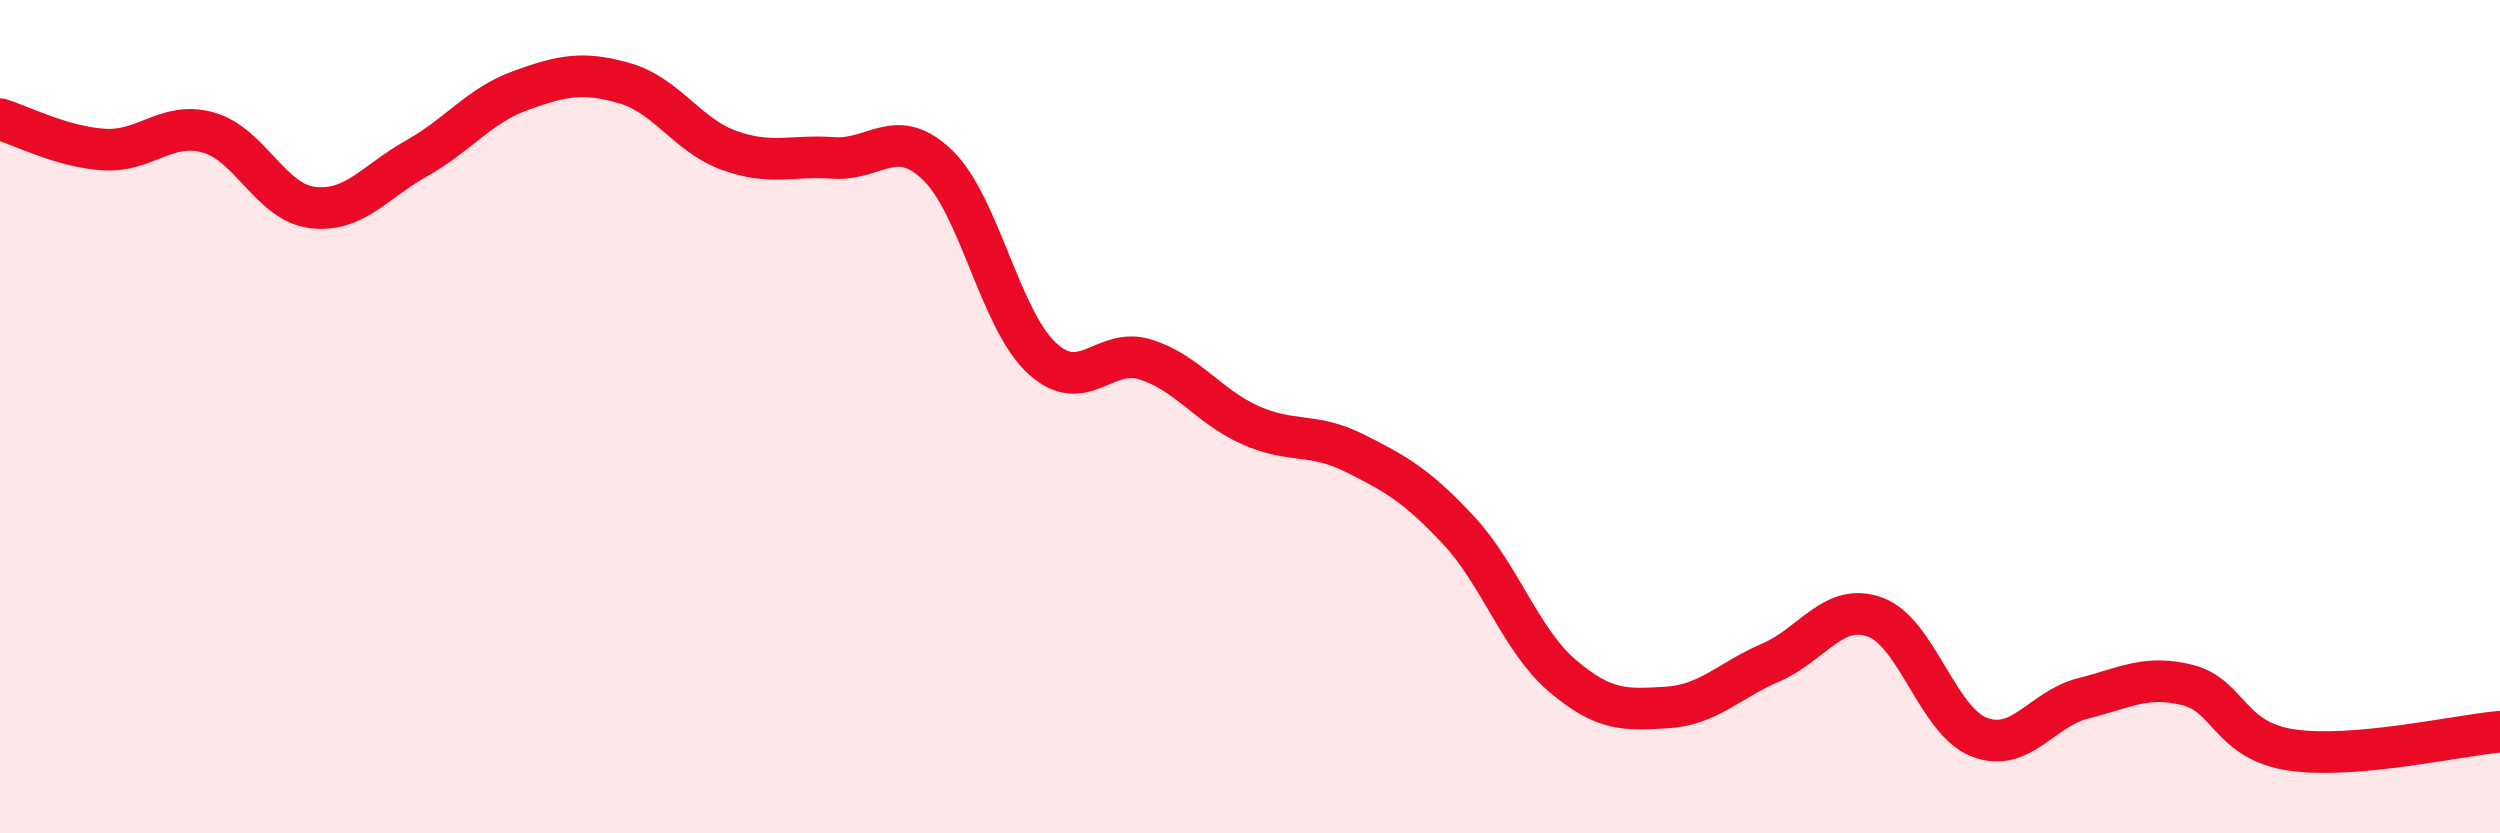
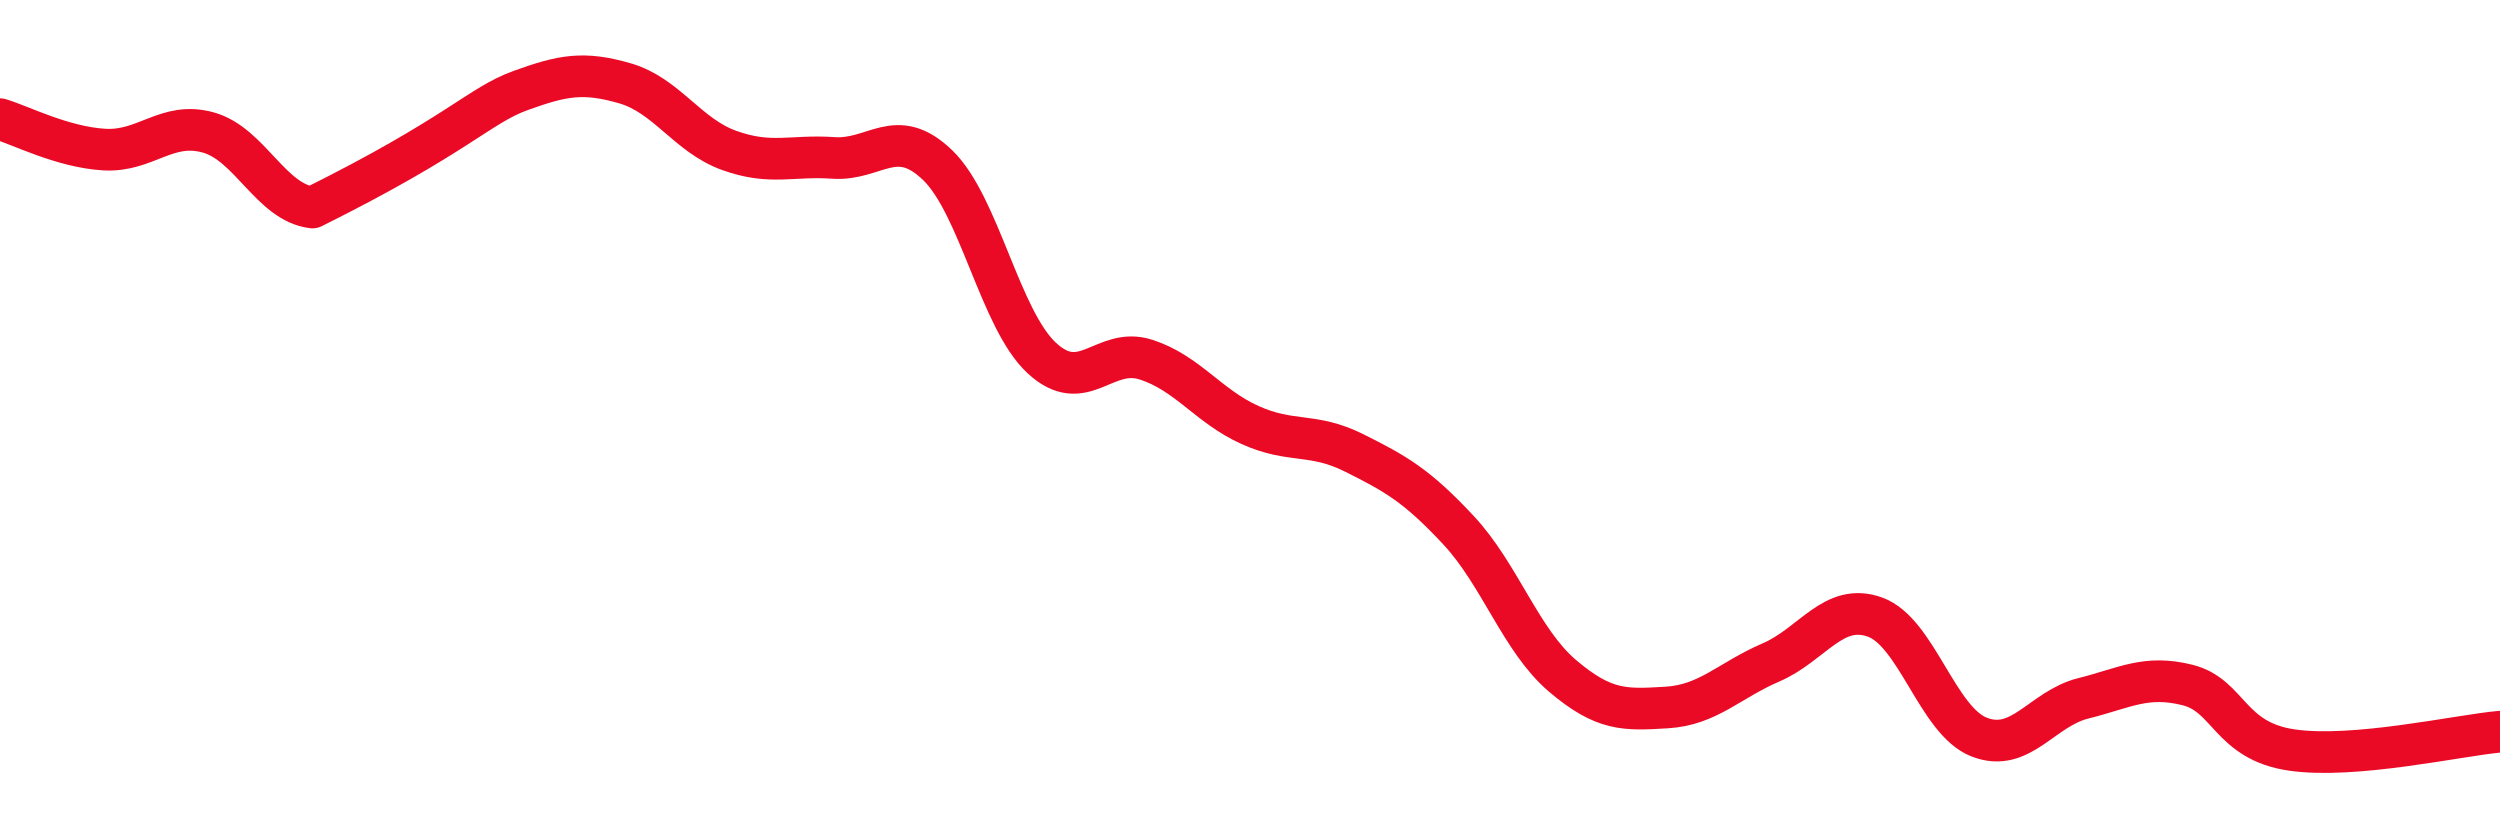
<svg xmlns="http://www.w3.org/2000/svg" width="60" height="20" viewBox="0 0 60 20">
-   <path d="M 0,2.86 C 0.5,3.01 1.5,3.53 2.5,3.59 C 3.5,3.65 4,2.9 5,3.18 C 6,3.46 6.5,4.86 7.5,4.98 C 8.5,5.1 9,4.36 10,3.8 C 11,3.24 11.5,2.53 12.5,2.17 C 13.5,1.81 14,1.71 15,2 C 16,2.29 16.5,3.25 17.5,3.61 C 18.5,3.97 19,3.72 20,3.79 C 21,3.86 21.5,3 22.5,3.96 C 23.5,4.92 24,7.66 25,8.59 C 26,9.52 26.5,8.31 27.5,8.63 C 28.5,8.95 29,9.75 30,10.2 C 31,10.65 31.5,10.37 32.5,10.87 C 33.5,11.37 34,11.65 35,12.72 C 36,13.79 36.5,15.37 37.5,16.22 C 38.5,17.07 39,17.04 40,16.98 C 41,16.92 41.5,16.33 42.5,15.9 C 43.5,15.47 44,14.45 45,14.81 C 46,15.17 46.5,17.3 47.5,17.69 C 48.5,18.08 49,17.01 50,16.76 C 51,16.51 51.5,16.19 52.5,16.44 C 53.5,16.69 53.5,17.78 55,18 C 56.5,18.22 59,17.65 60,17.56L60 20L0 20Z" fill="#EB0A25" opacity="0.1" stroke-linecap="round" stroke-linejoin="round" />
-   <path d="M 0,2.86 C 0.5,3.01 1.5,3.53 2.5,3.59 C 3.5,3.65 4,2.9 5,3.18 C 6,3.46 6.5,4.86 7.5,4.98 C 8.5,5.1 9,4.36 10,3.8 C 11,3.24 11.5,2.53 12.5,2.17 C 13.5,1.81 14,1.71 15,2 C 16,2.29 16.5,3.25 17.5,3.61 C 18.5,3.97 19,3.72 20,3.79 C 21,3.86 21.5,3 22.5,3.96 C 23.5,4.92 24,7.66 25,8.59 C 26,9.52 26.5,8.31 27.5,8.63 C 28.5,8.95 29,9.75 30,10.2 C 31,10.65 31.5,10.37 32.5,10.87 C 33.5,11.37 34,11.65 35,12.72 C 36,13.79 36.5,15.37 37.5,16.22 C 38.5,17.07 39,17.04 40,16.98 C 41,16.92 41.5,16.33 42.5,15.9 C 43.5,15.47 44,14.45 45,14.81 C 46,15.17 46.5,17.3 47.5,17.69 C 48.5,18.08 49,17.01 50,16.76 C 51,16.51 51.5,16.19 52.5,16.44 C 53.5,16.69 53.5,17.78 55,18 C 56.5,18.22 59,17.65 60,17.56" stroke="#EB0A25" stroke-width="1" fill="none" stroke-linecap="round" stroke-linejoin="round" />
+   <path d="M 0,2.86 C 0.5,3.01 1.5,3.53 2.5,3.59 C 3.5,3.65 4,2.9 5,3.18 C 6,3.46 6.5,4.86 7.5,4.98 C 11,3.24 11.5,2.53 12.5,2.17 C 13.5,1.81 14,1.71 15,2 C 16,2.29 16.5,3.25 17.5,3.61 C 18.5,3.97 19,3.72 20,3.79 C 21,3.86 21.5,3 22.5,3.96 C 23.5,4.92 24,7.66 25,8.59 C 26,9.52 26.5,8.31 27.5,8.63 C 28.5,8.95 29,9.75 30,10.2 C 31,10.65 31.5,10.37 32.5,10.87 C 33.5,11.37 34,11.65 35,12.72 C 36,13.79 36.5,15.37 37.5,16.22 C 38.5,17.07 39,17.04 40,16.98 C 41,16.92 41.5,16.33 42.5,15.9 C 43.5,15.47 44,14.45 45,14.81 C 46,15.17 46.5,17.3 47.5,17.69 C 48.5,18.08 49,17.01 50,16.76 C 51,16.51 51.5,16.19 52.5,16.44 C 53.5,16.69 53.5,17.78 55,18 C 56.5,18.22 59,17.65 60,17.56" stroke="#EB0A25" stroke-width="1" fill="none" stroke-linecap="round" stroke-linejoin="round" />
</svg>